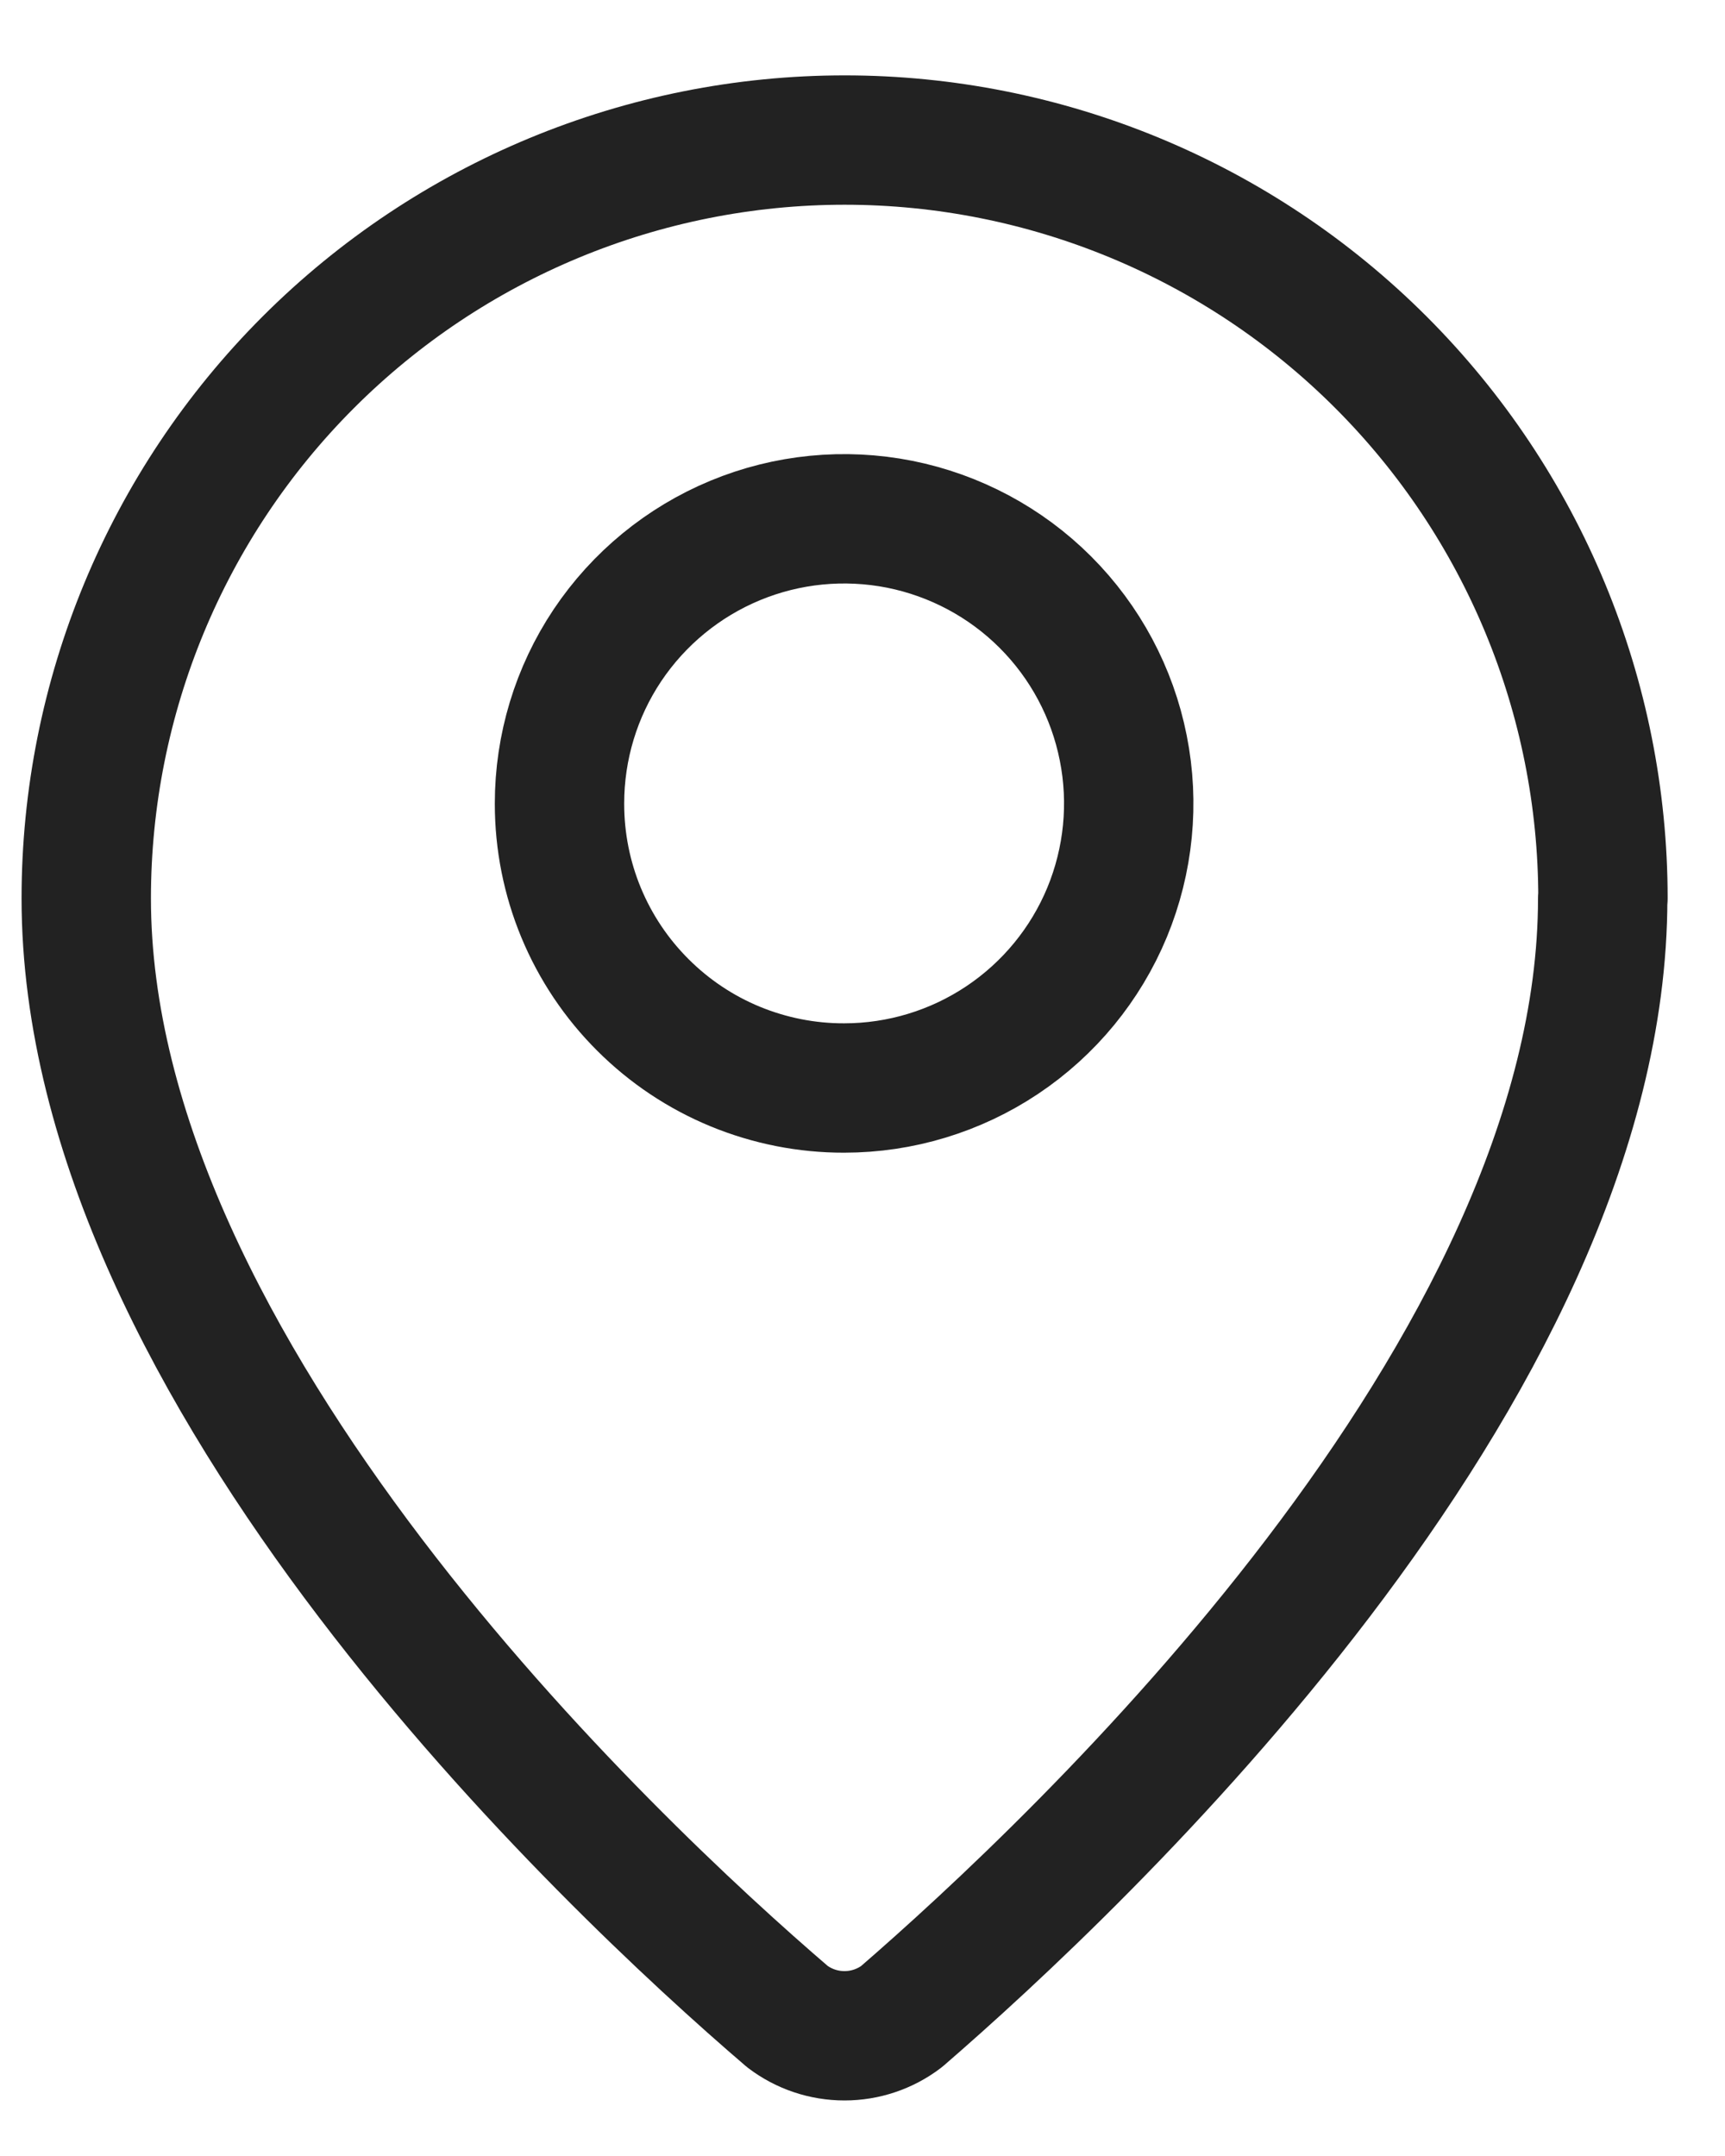
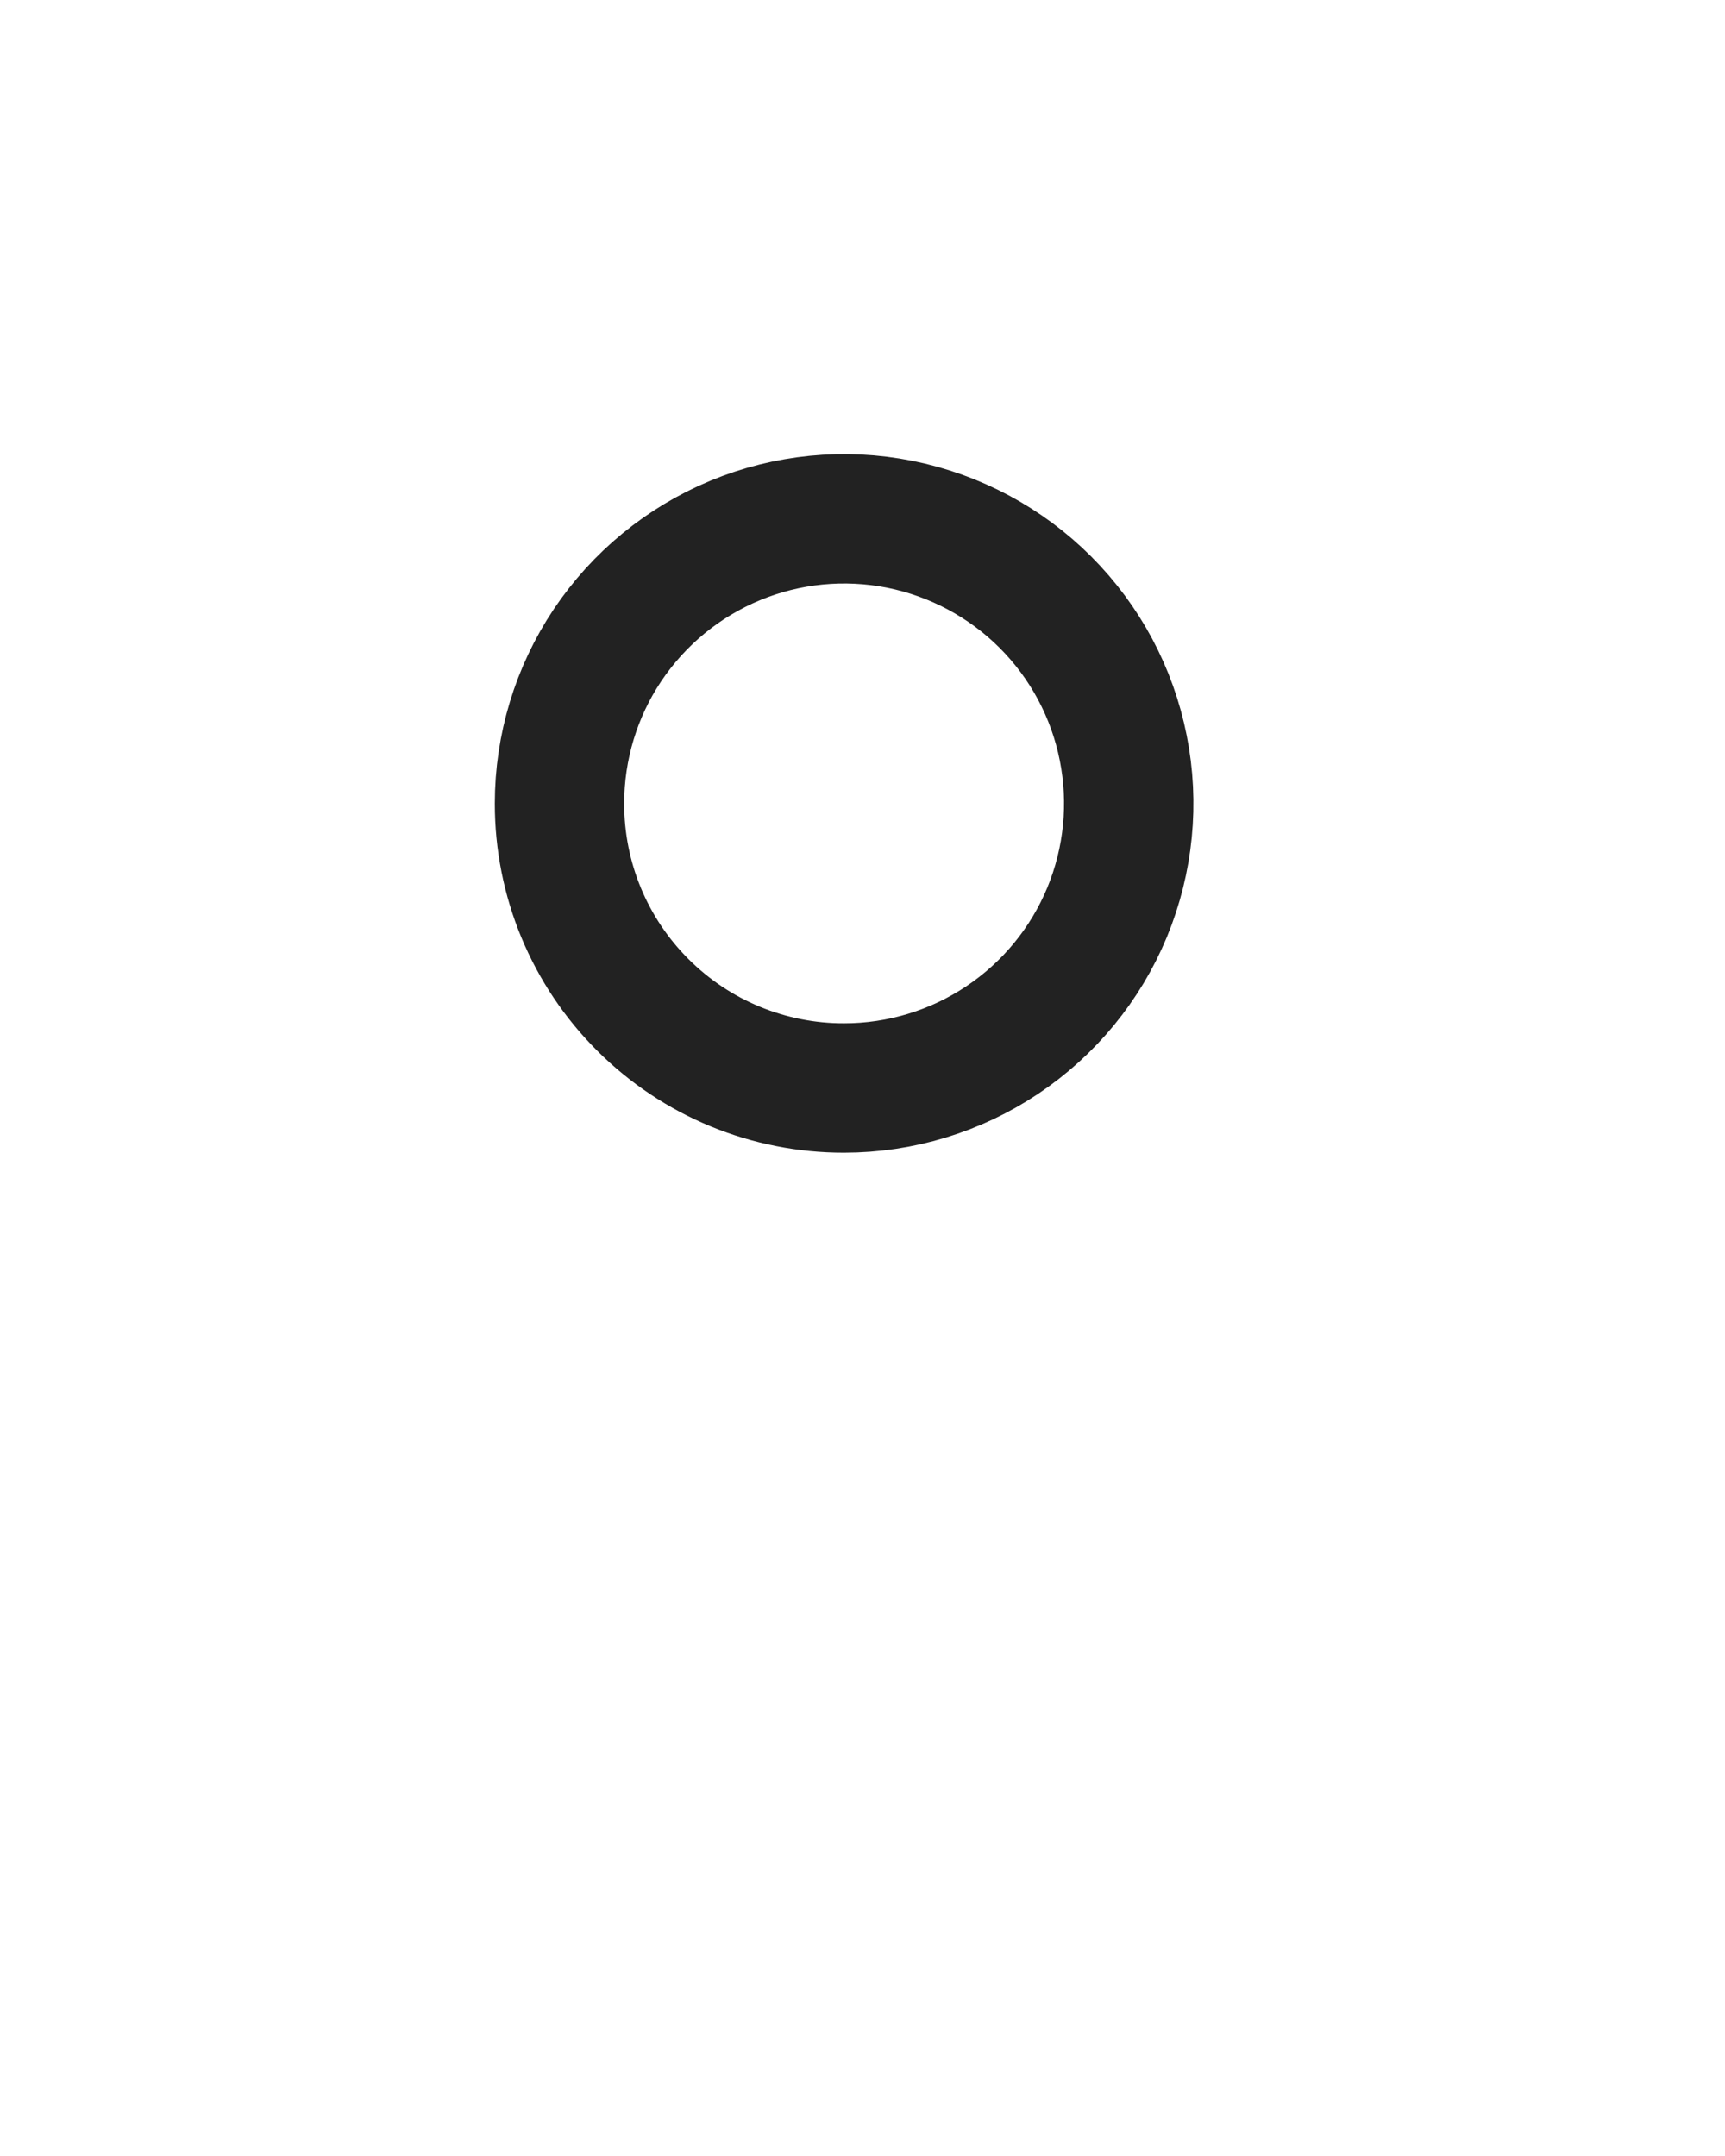
<svg xmlns="http://www.w3.org/2000/svg" width="20" height="25" viewBox="0 0 20 25" fill="none">
-   <path d="M18.582 10.417C18.582 15.906 12.493 21.617 10.452 23.384C10.262 23.528 10.03 23.606 9.791 23.606C9.552 23.606 9.32 23.528 9.13 23.384C7.074 21.622 1 15.906 1 10.417C1 8.085 1.926 5.849 3.575 4.2C5.224 2.551 7.461 1.624 9.793 1.624C12.124 1.624 14.361 2.551 16.01 4.2C17.659 5.849 18.585 8.085 18.585 10.417H18.582Z" stroke="#222222" stroke-width="1.5" stroke-linecap="round" stroke-linejoin="round" />
  <path d="M9.787 12.616C10.44 12.616 11.078 12.422 11.62 12.06C12.163 11.697 12.586 11.182 12.836 10.579C13.085 9.976 13.151 9.312 13.023 8.672C12.896 8.032 12.582 7.444 12.12 6.982C11.659 6.521 11.071 6.207 10.431 6.079C9.79 5.952 9.127 6.017 8.524 6.267C7.921 6.517 7.406 6.94 7.043 7.482C6.68 8.025 6.487 8.663 6.487 9.316V9.322C6.487 9.755 6.572 10.184 6.738 10.584C6.904 10.984 7.147 11.347 7.454 11.653C7.76 11.959 8.124 12.202 8.524 12.367C8.925 12.532 9.354 12.617 9.787 12.616Z" stroke="#222222" stroke-width="1.5" stroke-linecap="round" stroke-linejoin="round" />
</svg>